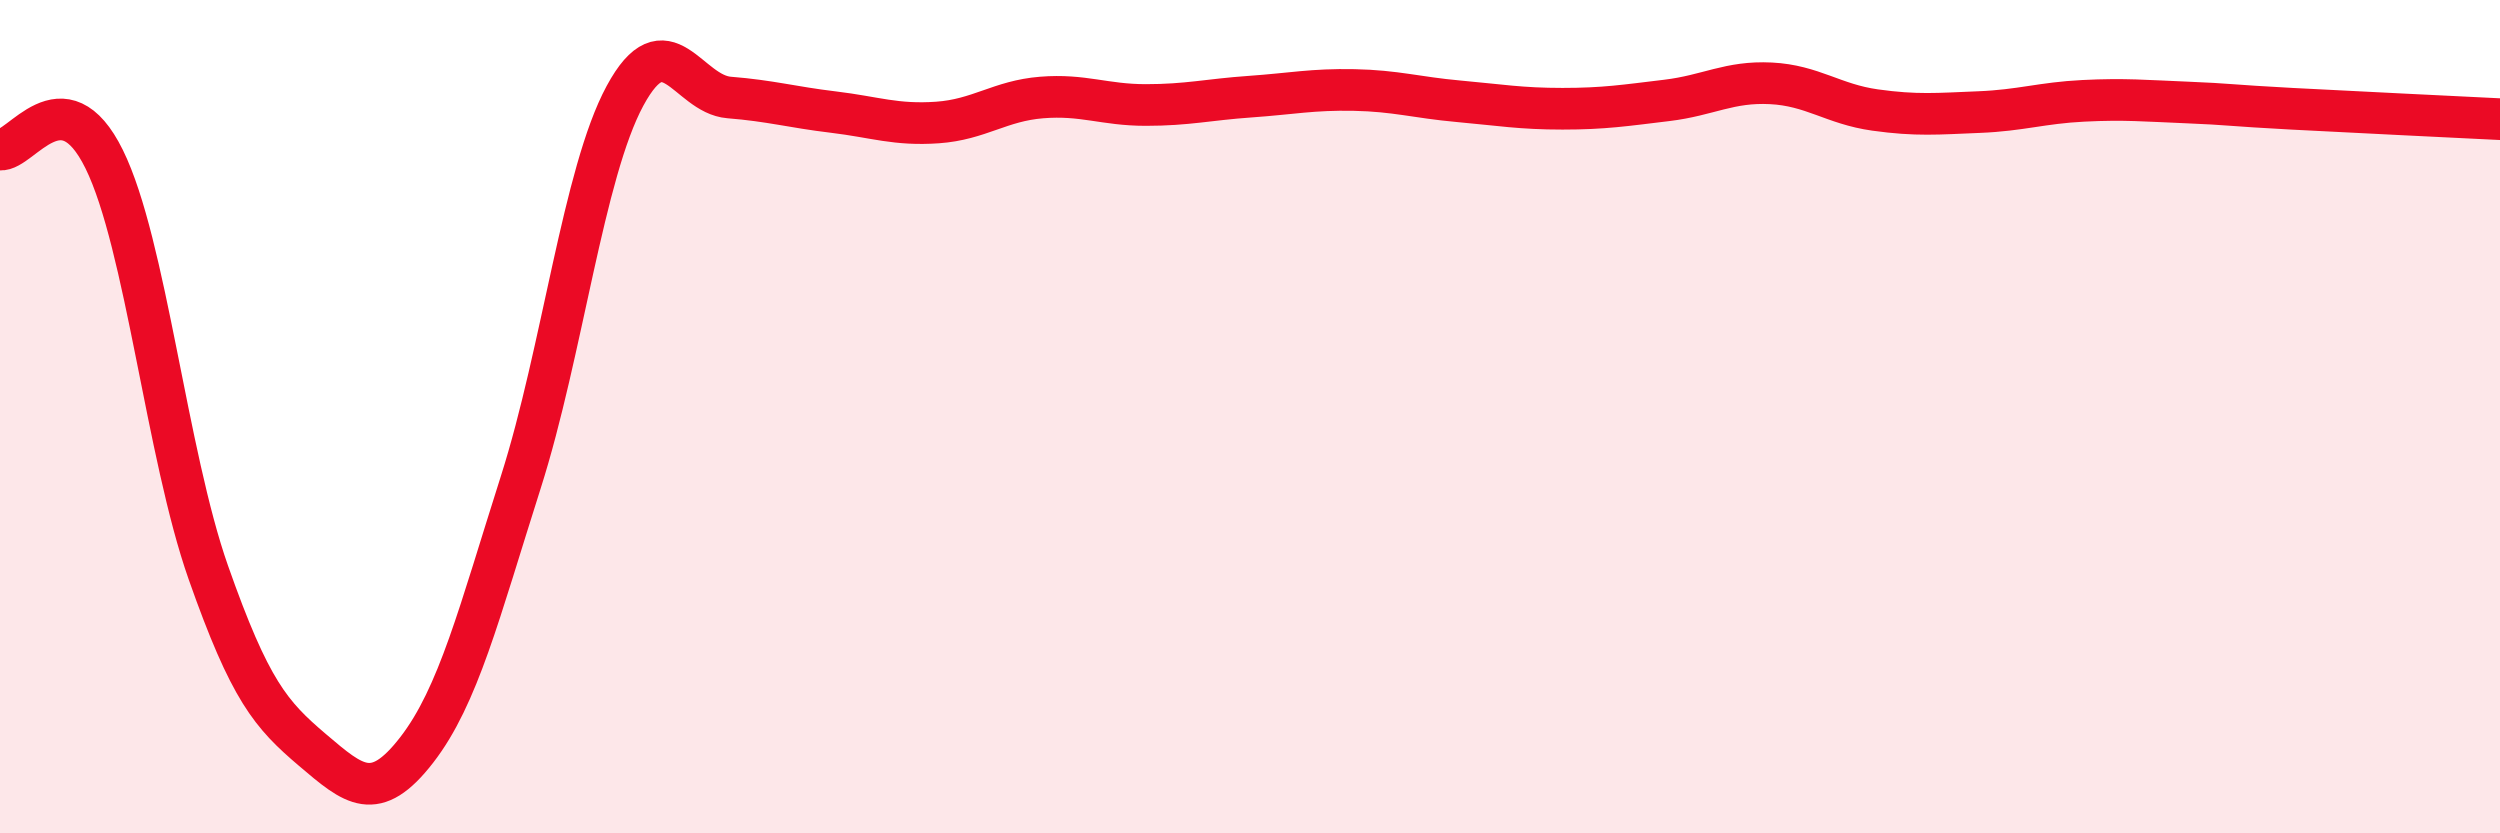
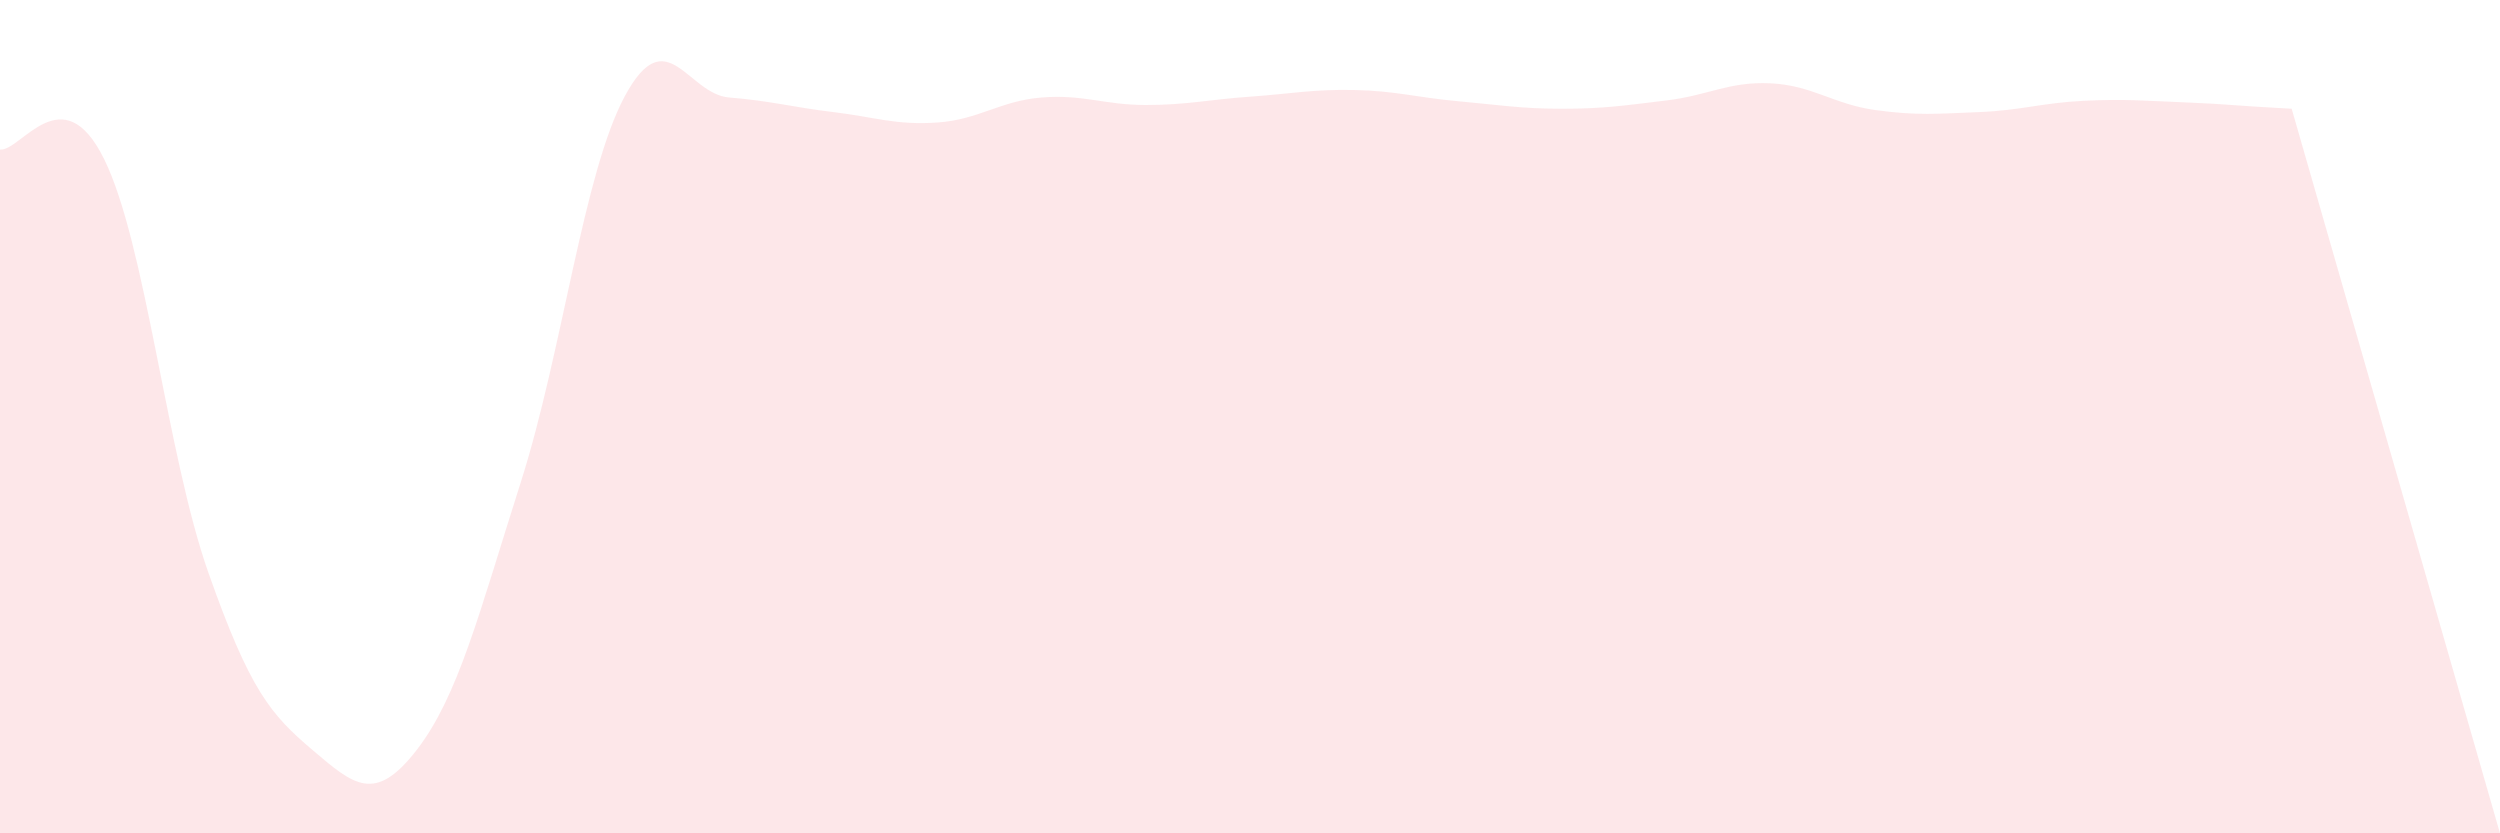
<svg xmlns="http://www.w3.org/2000/svg" width="60" height="20" viewBox="0 0 60 20">
-   <path d="M 0,3.59 C 0.5,3.64 1.5,1.79 2.5,3.82 C 3.5,5.85 4,10.9 5,13.74 C 6,16.58 6.5,17.15 7.5,18 C 8.5,18.85 9,19.29 10,18 C 11,16.71 11.5,14.71 12.5,11.57 C 13.5,8.43 14,4.15 15,2.3 C 16,0.45 16.5,2.26 17.5,2.34 C 18.5,2.42 19,2.57 20,2.69 C 21,2.81 21.5,3.01 22.5,2.94 C 23.5,2.87 24,2.42 25,2.34 C 26,2.26 26.5,2.52 27.5,2.52 C 28.5,2.52 29,2.39 30,2.32 C 31,2.25 31.5,2.14 32.5,2.16 C 33.5,2.18 34,2.34 35,2.43 C 36,2.52 36.5,2.61 37.5,2.61 C 38.5,2.61 39,2.53 40,2.41 C 41,2.29 41.5,1.95 42.5,2 C 43.5,2.05 44,2.5 45,2.64 C 46,2.78 46.5,2.73 47.5,2.69 C 48.5,2.65 49,2.47 50,2.42 C 51,2.37 51.5,2.42 52.5,2.46 C 53.5,2.5 53.5,2.53 55,2.61 C 56.5,2.69 59,2.81 60,2.86L60 20L0 20Z" fill="#EB0A25" opacity="0.1" stroke-linecap="round" stroke-linejoin="round" />
-   <path d="M 0,3.59 C 0.5,3.64 1.5,1.79 2.5,3.82 C 3.5,5.85 4,10.9 5,13.74 C 6,16.58 6.5,17.15 7.5,18 C 8.5,18.85 9,19.29 10,18 C 11,16.71 11.5,14.71 12.5,11.57 C 13.5,8.43 14,4.15 15,2.3 C 16,0.45 16.5,2.26 17.5,2.34 C 18.5,2.42 19,2.57 20,2.69 C 21,2.81 21.5,3.01 22.5,2.94 C 23.5,2.87 24,2.42 25,2.34 C 26,2.26 26.5,2.52 27.5,2.52 C 28.5,2.52 29,2.39 30,2.32 C 31,2.25 31.5,2.14 32.5,2.16 C 33.5,2.18 34,2.34 35,2.43 C 36,2.52 36.5,2.61 37.5,2.61 C 38.5,2.61 39,2.53 40,2.41 C 41,2.29 41.5,1.95 42.5,2 C 43.5,2.05 44,2.5 45,2.64 C 46,2.78 46.5,2.73 47.5,2.69 C 48.5,2.65 49,2.47 50,2.42 C 51,2.37 51.5,2.42 52.5,2.46 C 53.5,2.5 53.5,2.53 55,2.61 C 56.5,2.69 59,2.81 60,2.86" stroke="#EB0A25" stroke-width="1" fill="none" stroke-linecap="round" stroke-linejoin="round" />
+   <path d="M 0,3.59 C 0.5,3.64 1.5,1.79 2.5,3.82 C 3.5,5.85 4,10.9 5,13.74 C 6,16.58 6.5,17.15 7.5,18 C 8.5,18.85 9,19.29 10,18 C 11,16.71 11.5,14.71 12.5,11.57 C 13.5,8.43 14,4.15 15,2.3 C 16,0.45 16.5,2.26 17.5,2.34 C 18.5,2.42 19,2.57 20,2.69 C 21,2.81 21.5,3.01 22.5,2.94 C 23.5,2.87 24,2.42 25,2.34 C 26,2.26 26.5,2.52 27.5,2.52 C 28.5,2.52 29,2.39 30,2.32 C 31,2.25 31.5,2.14 32.5,2.16 C 33.5,2.18 34,2.34 35,2.43 C 36,2.52 36.5,2.61 37.5,2.61 C 38.5,2.61 39,2.53 40,2.41 C 41,2.29 41.5,1.95 42.5,2 C 43.5,2.05 44,2.5 45,2.64 C 46,2.78 46.5,2.73 47.5,2.69 C 48.5,2.65 49,2.47 50,2.42 C 51,2.37 51.5,2.42 52.5,2.46 C 53.5,2.5 53.5,2.53 55,2.61 L60 20L0 20Z" fill="#EB0A25" opacity="0.1" stroke-linecap="round" stroke-linejoin="round" />
</svg>